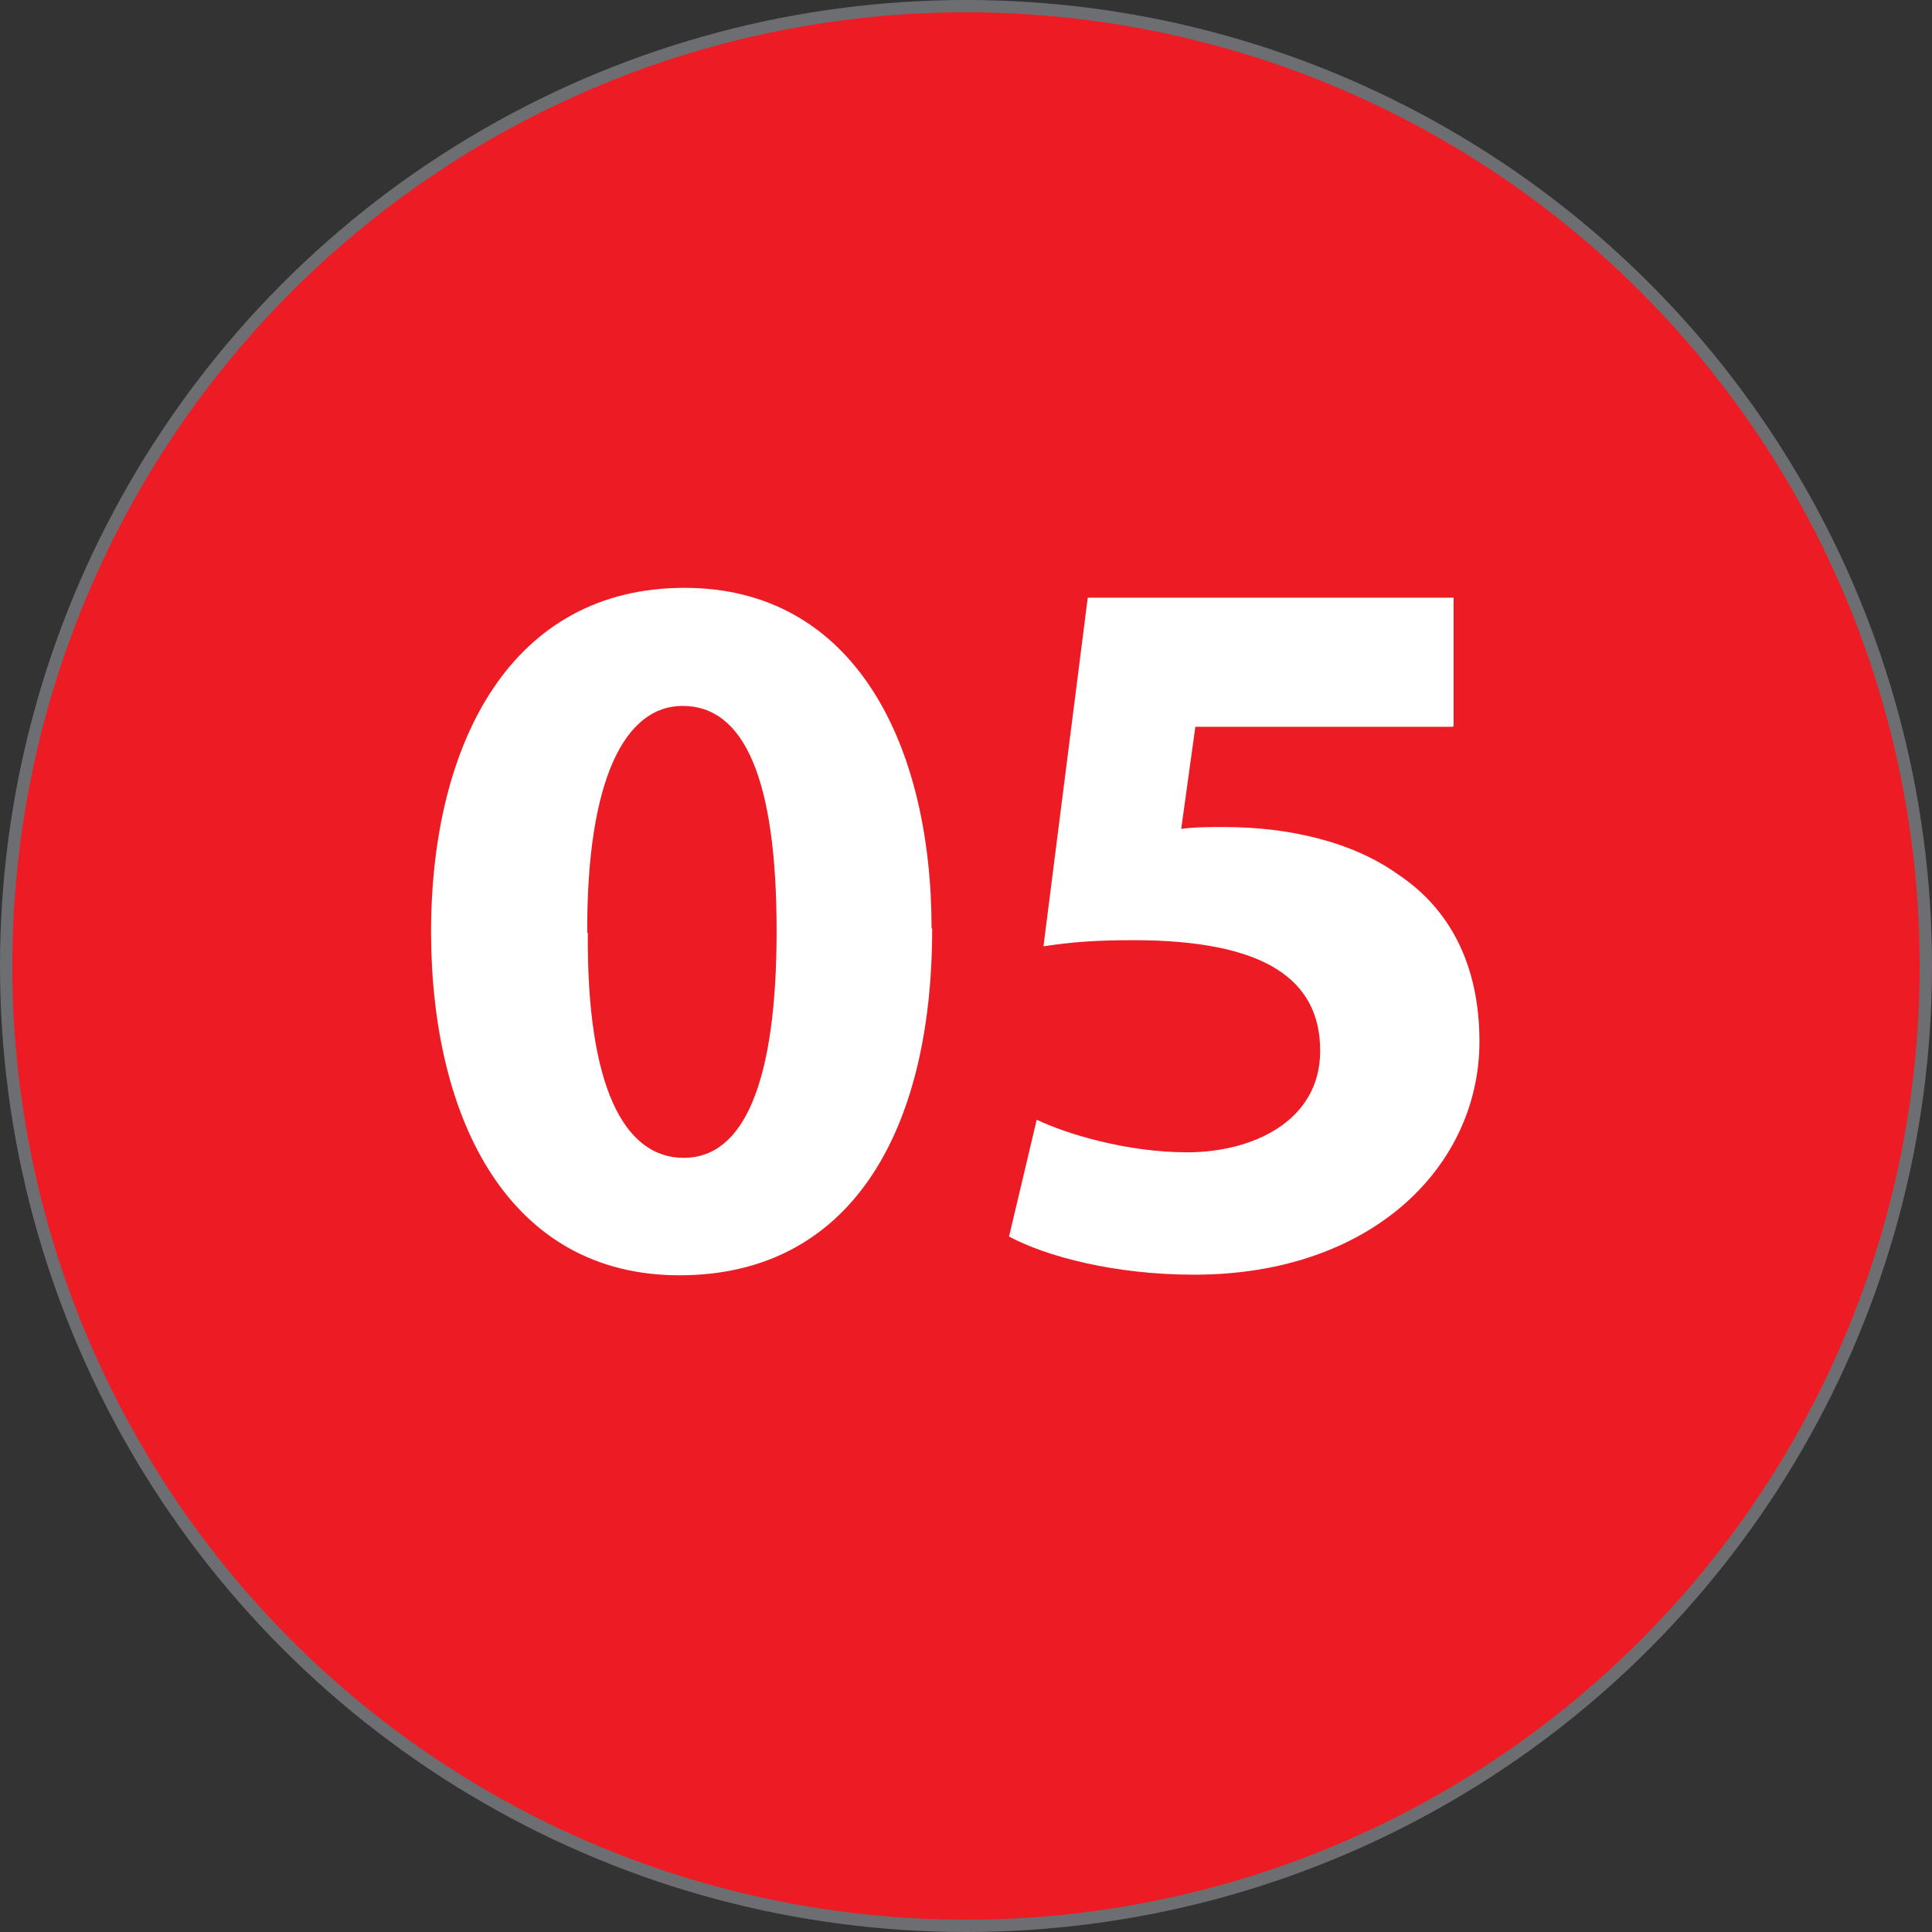
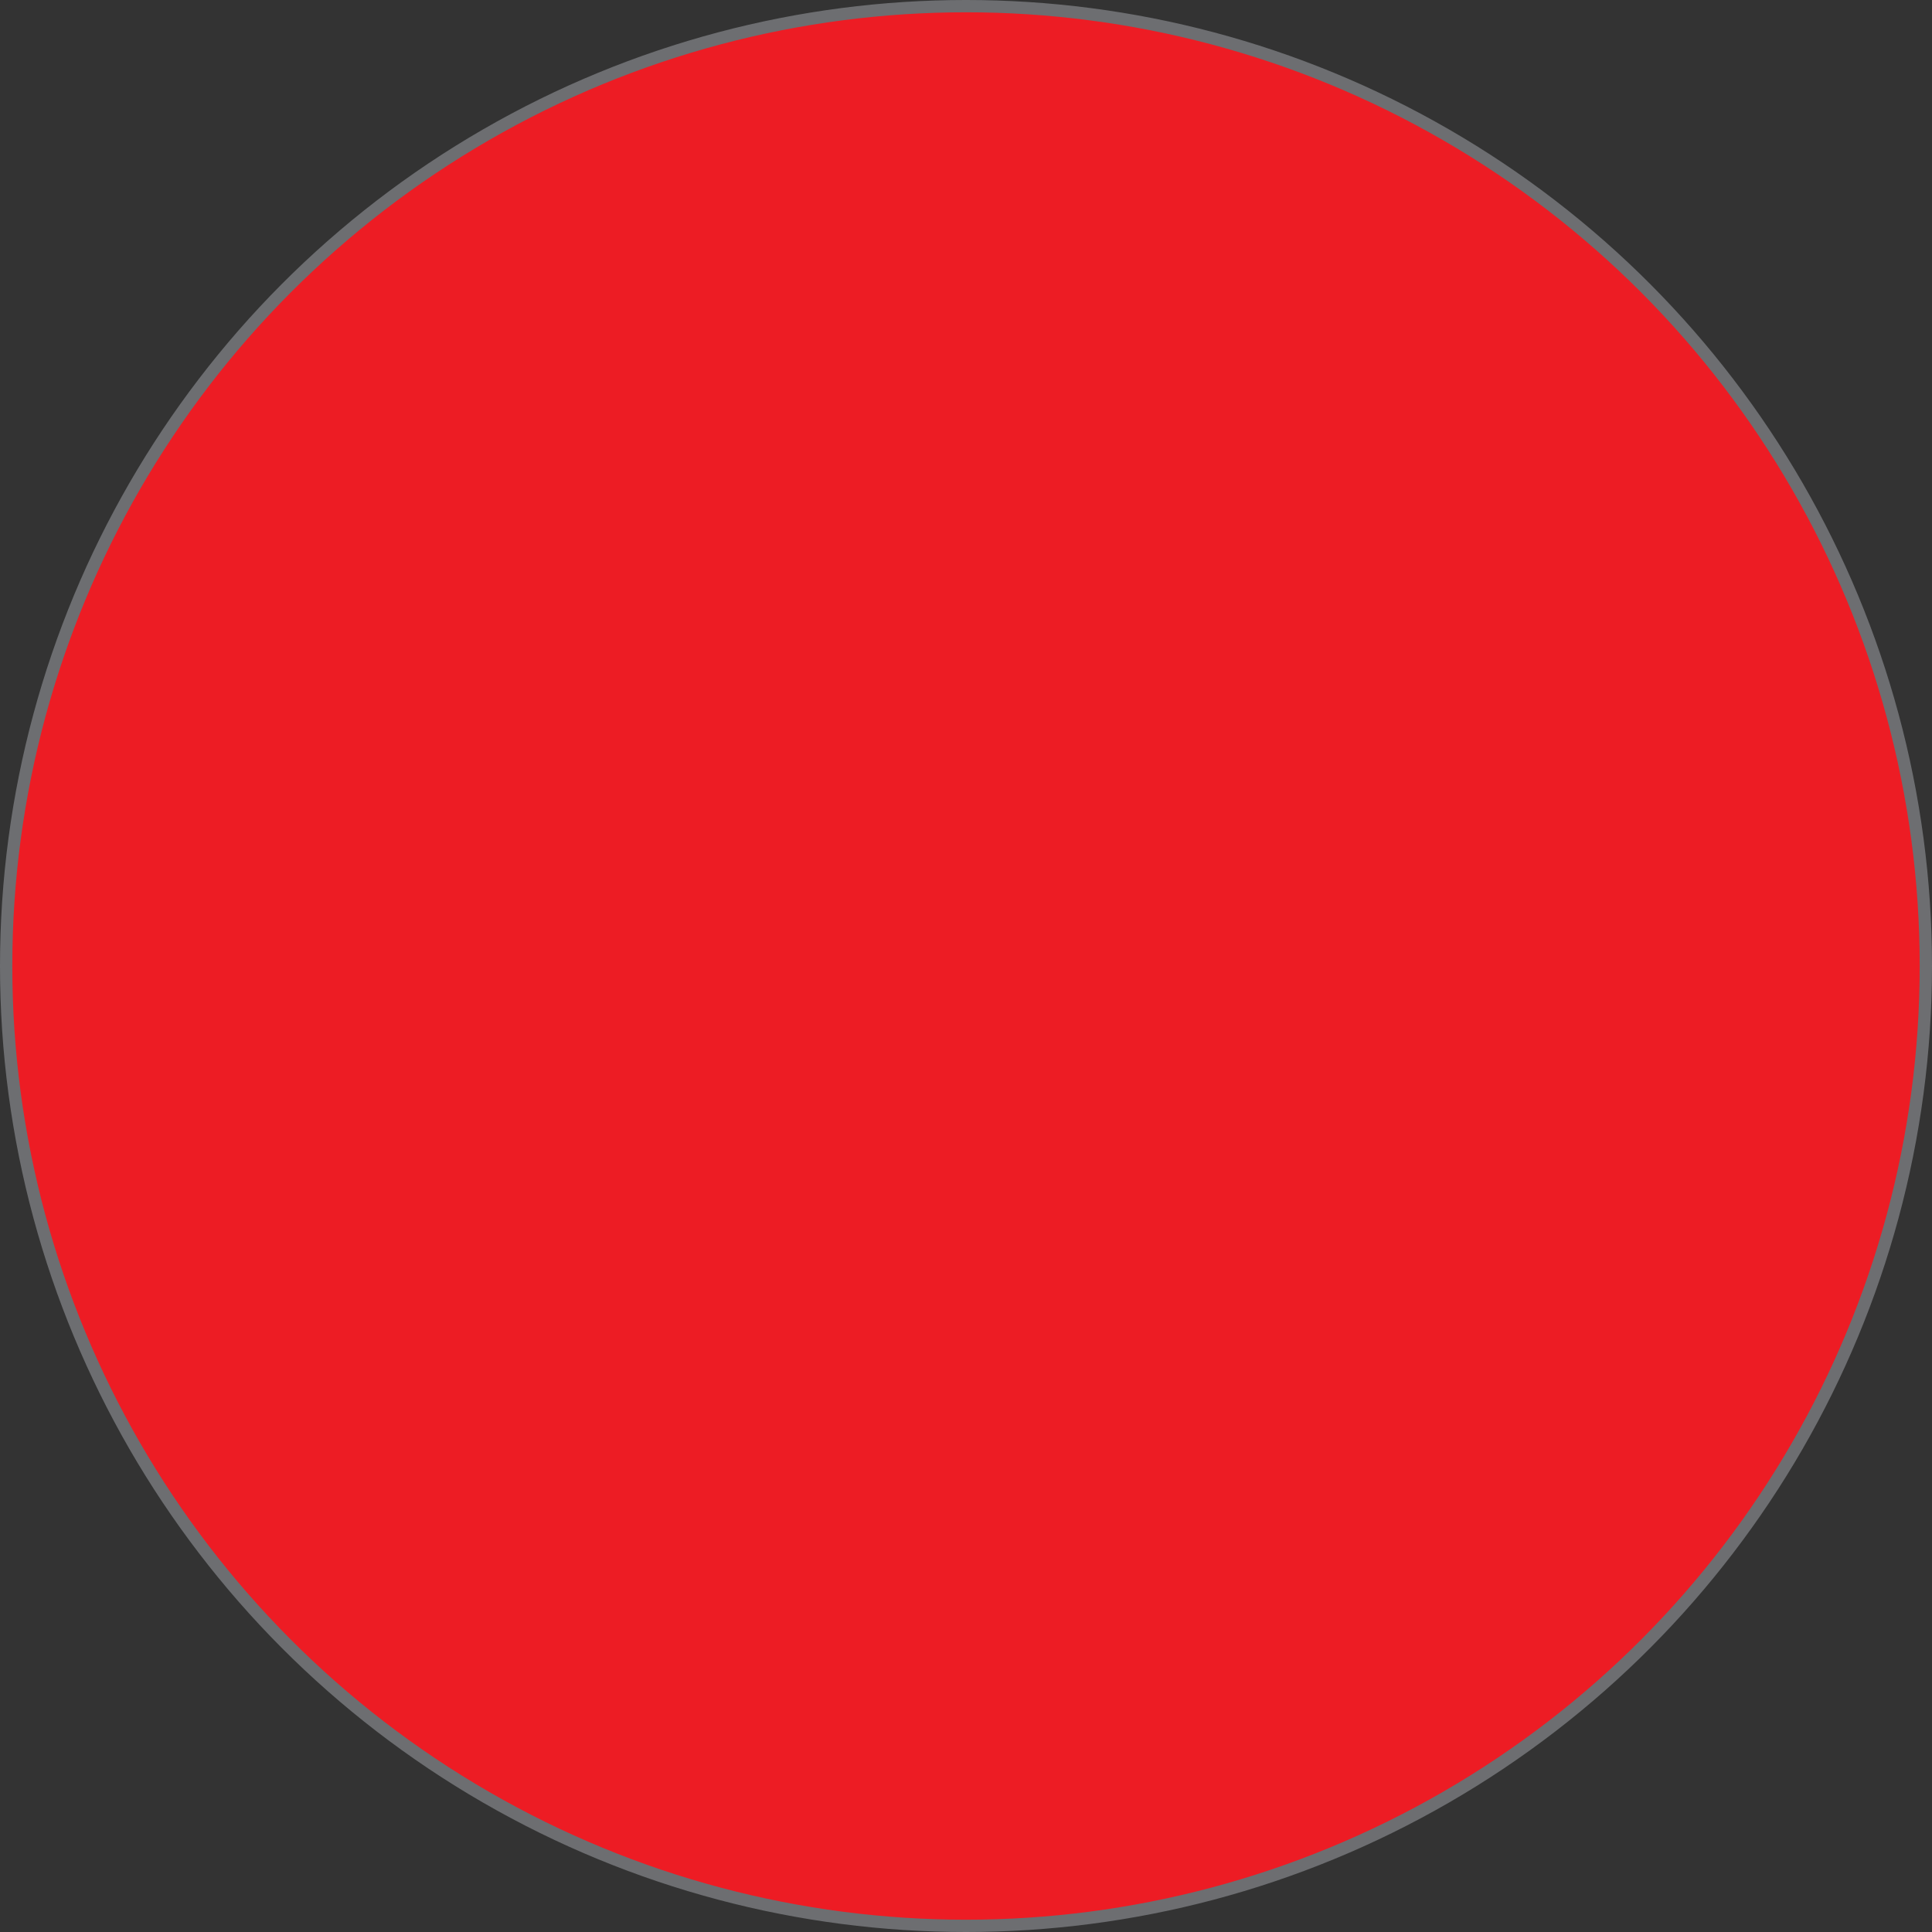
<svg xmlns="http://www.w3.org/2000/svg" id="Layer_2" data-name="Layer 2" viewBox="0 0 31.42 31.42">
  <rect x="0" y="0" width="31.42" height="31.42" fill="#333333" stroke="none" />
  <defs>
    <style>
      .cls-1 {
        fill: #fff;
      }

      .cls-2 {
        fill: #ed1c24;
        stroke: #6d6e71;
        stroke-miterlimit: 10;
        stroke-width: .2px;
      }
    </style>
  </defs>
  <g id="Layer_1-2" data-name="Layer 1">
    <g id="numero-5">
      <circle class="cls-2" cx="15.71" cy="15.71" r="15.61" />
      <g>
-         <path class="cls-1" d="m15.16,15.1c0,3.34-1.35,5.64-4.11,5.64s-4.03-2.51-4.04-5.57c0-3.13,1.33-5.61,4.12-5.61s4.02,2.58,4.02,5.54Zm-5.6.07c-.02,2.48.58,3.66,1.56,3.66s1.51-1.23,1.51-3.69-.52-3.66-1.53-3.66c-.93,0-1.56,1.18-1.55,3.69Z" />
-         <path class="cls-1" d="m23.63,11.82h-4.19l-.23,1.66c.23-.03.43-.03.7-.03,1.03,0,2.08.23,2.84.78.82.55,1.31,1.45,1.31,2.71,0,2.01-1.73,3.79-4.64,3.79-1.31,0-2.41-.3-3.01-.62l.45-1.9c.48.23,1.46.53,2.45.53,1.05,0,2.16-.5,2.16-1.65s-.88-1.8-3.04-1.8c-.6,0-1.01.03-1.46.1l.72-5.67h5.95v2.08Z" />
-       </g>
+         </g>
    </g>
  </g>
</svg>